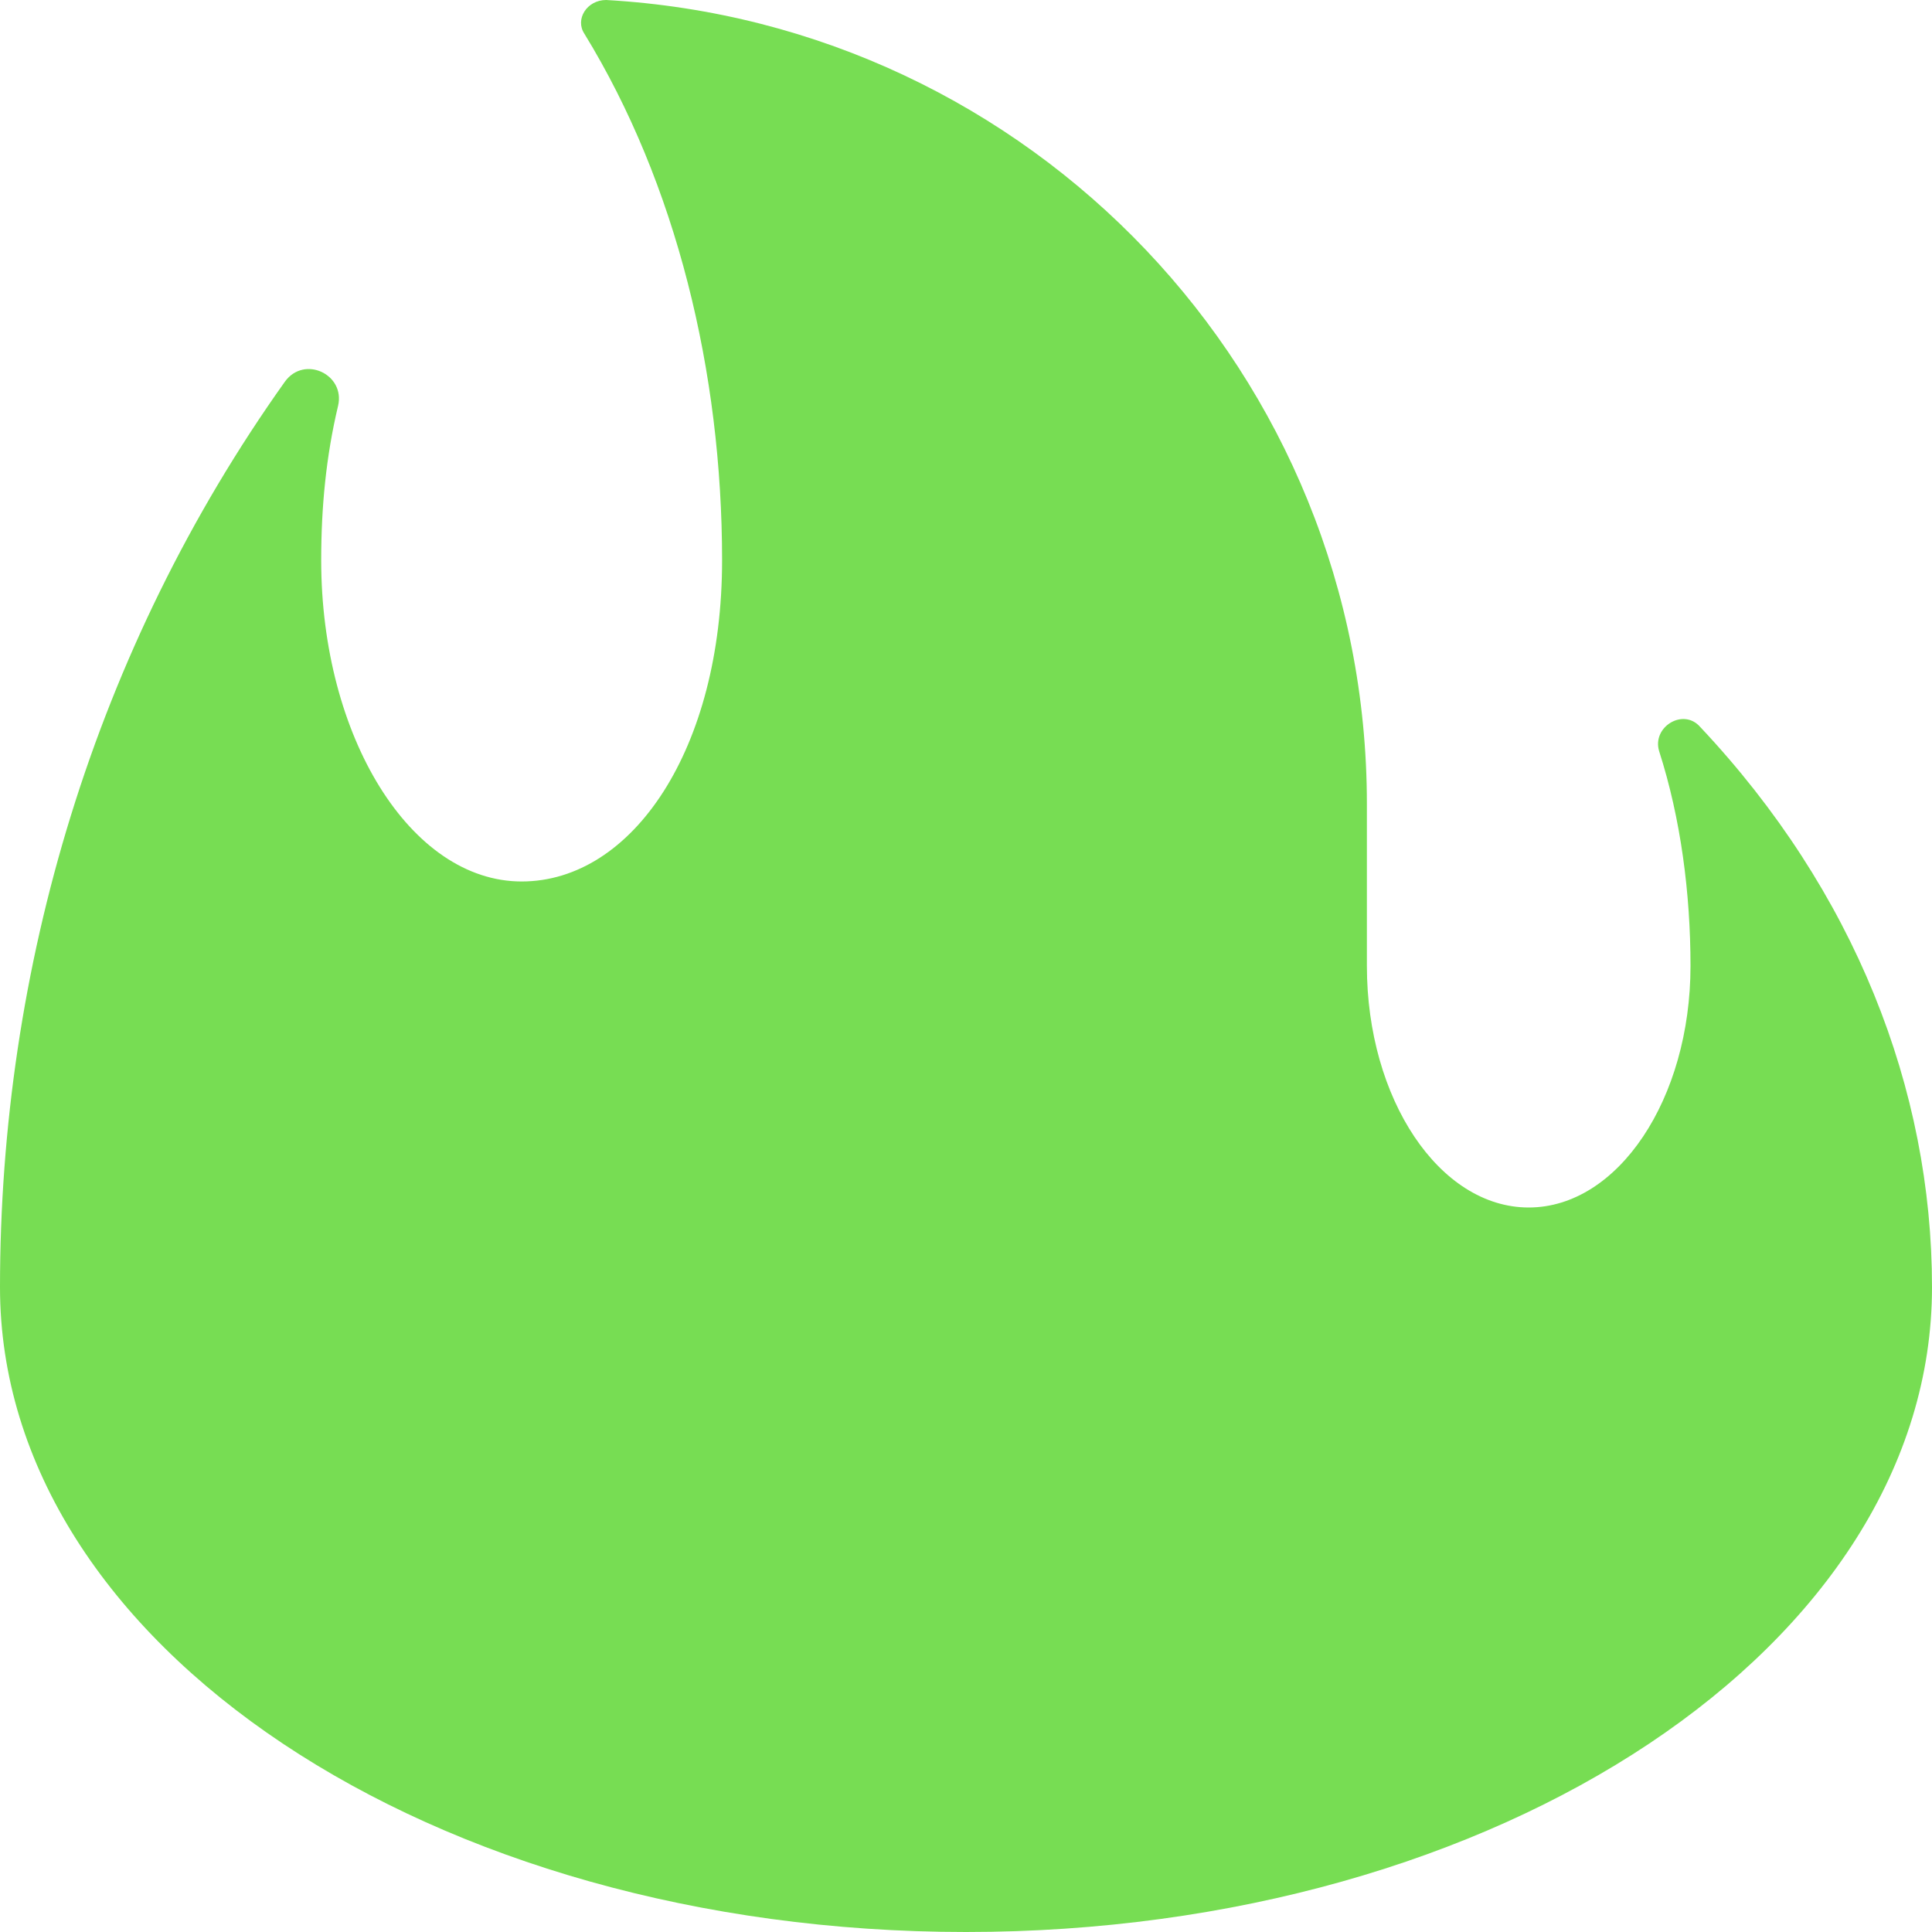
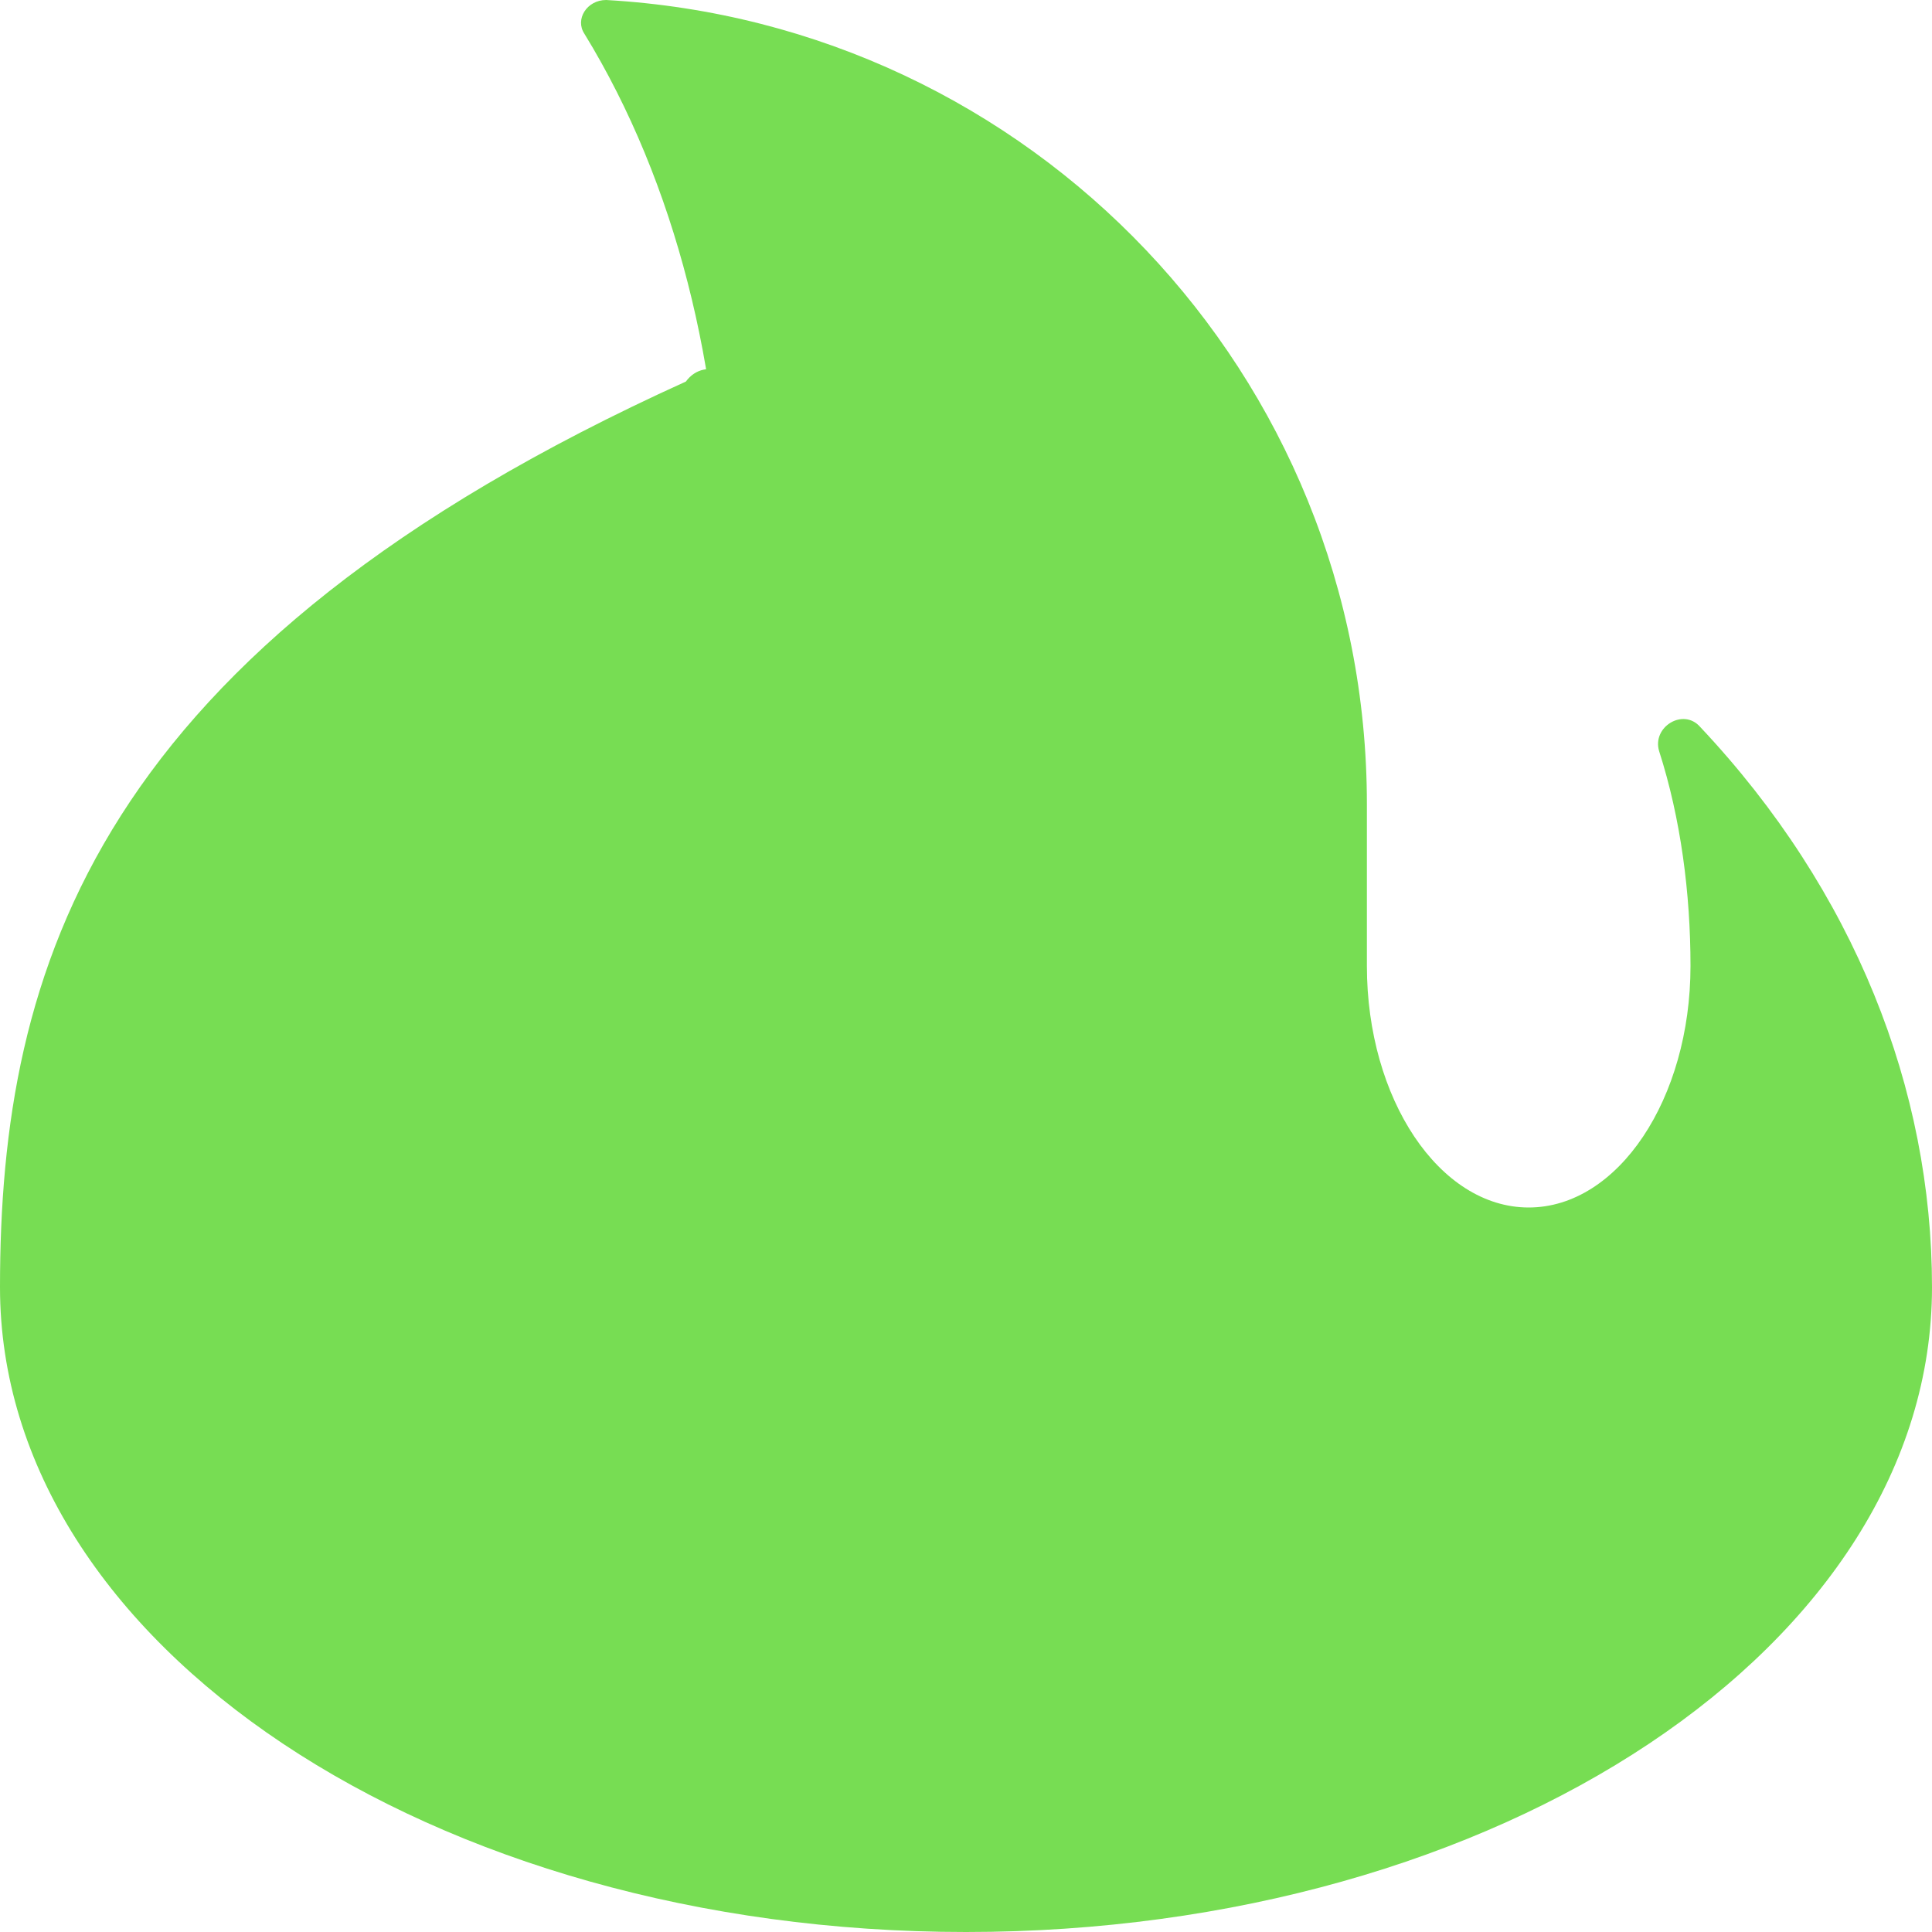
<svg xmlns="http://www.w3.org/2000/svg" id="Layer_1" viewBox="0 0 80 80">
-   <path d="M0,53.3c0,14.8,17.9,26.7,40,26.7s40-11.9,40-26.7c0-8.2-3.2-16.4-9.6-23.2-.7-.8-2,0-1.7,1,.9,2.8,1.3,5.9,1.3,8.9,0,5.5-3,10-6.7,10s-6.7-4.5-6.7-10v-6.7C56.6,15.5,42.7,1,25.1,0c-.8,0-1.3.8-.9,1.4,3.8,6.2,5.7,14,5.7,21.8s-3.7,13.3-8.3,13.3-8.3-6-8.3-13.3c0-2.2.2-4.3.7-6.4.3-1.3-1.4-2.1-2.2-1C3.9,26.9,0,40.1,0,53.3Z" style="fill: #77dd53;" />
+   <path d="M0,53.3c0,14.8,17.9,26.7,40,26.7s40-11.9,40-26.7c0-8.2-3.2-16.4-9.6-23.2-.7-.8-2,0-1.7,1,.9,2.8,1.3,5.9,1.3,8.9,0,5.5-3,10-6.7,10s-6.7-4.5-6.7-10v-6.7C56.6,15.5,42.7,1,25.1,0c-.8,0-1.3.8-.9,1.4,3.8,6.2,5.7,14,5.7,21.8c0-2.2.2-4.3.7-6.4.3-1.3-1.4-2.1-2.2-1C3.9,26.9,0,40.1,0,53.3Z" style="fill: #77dd53;" />
</svg>